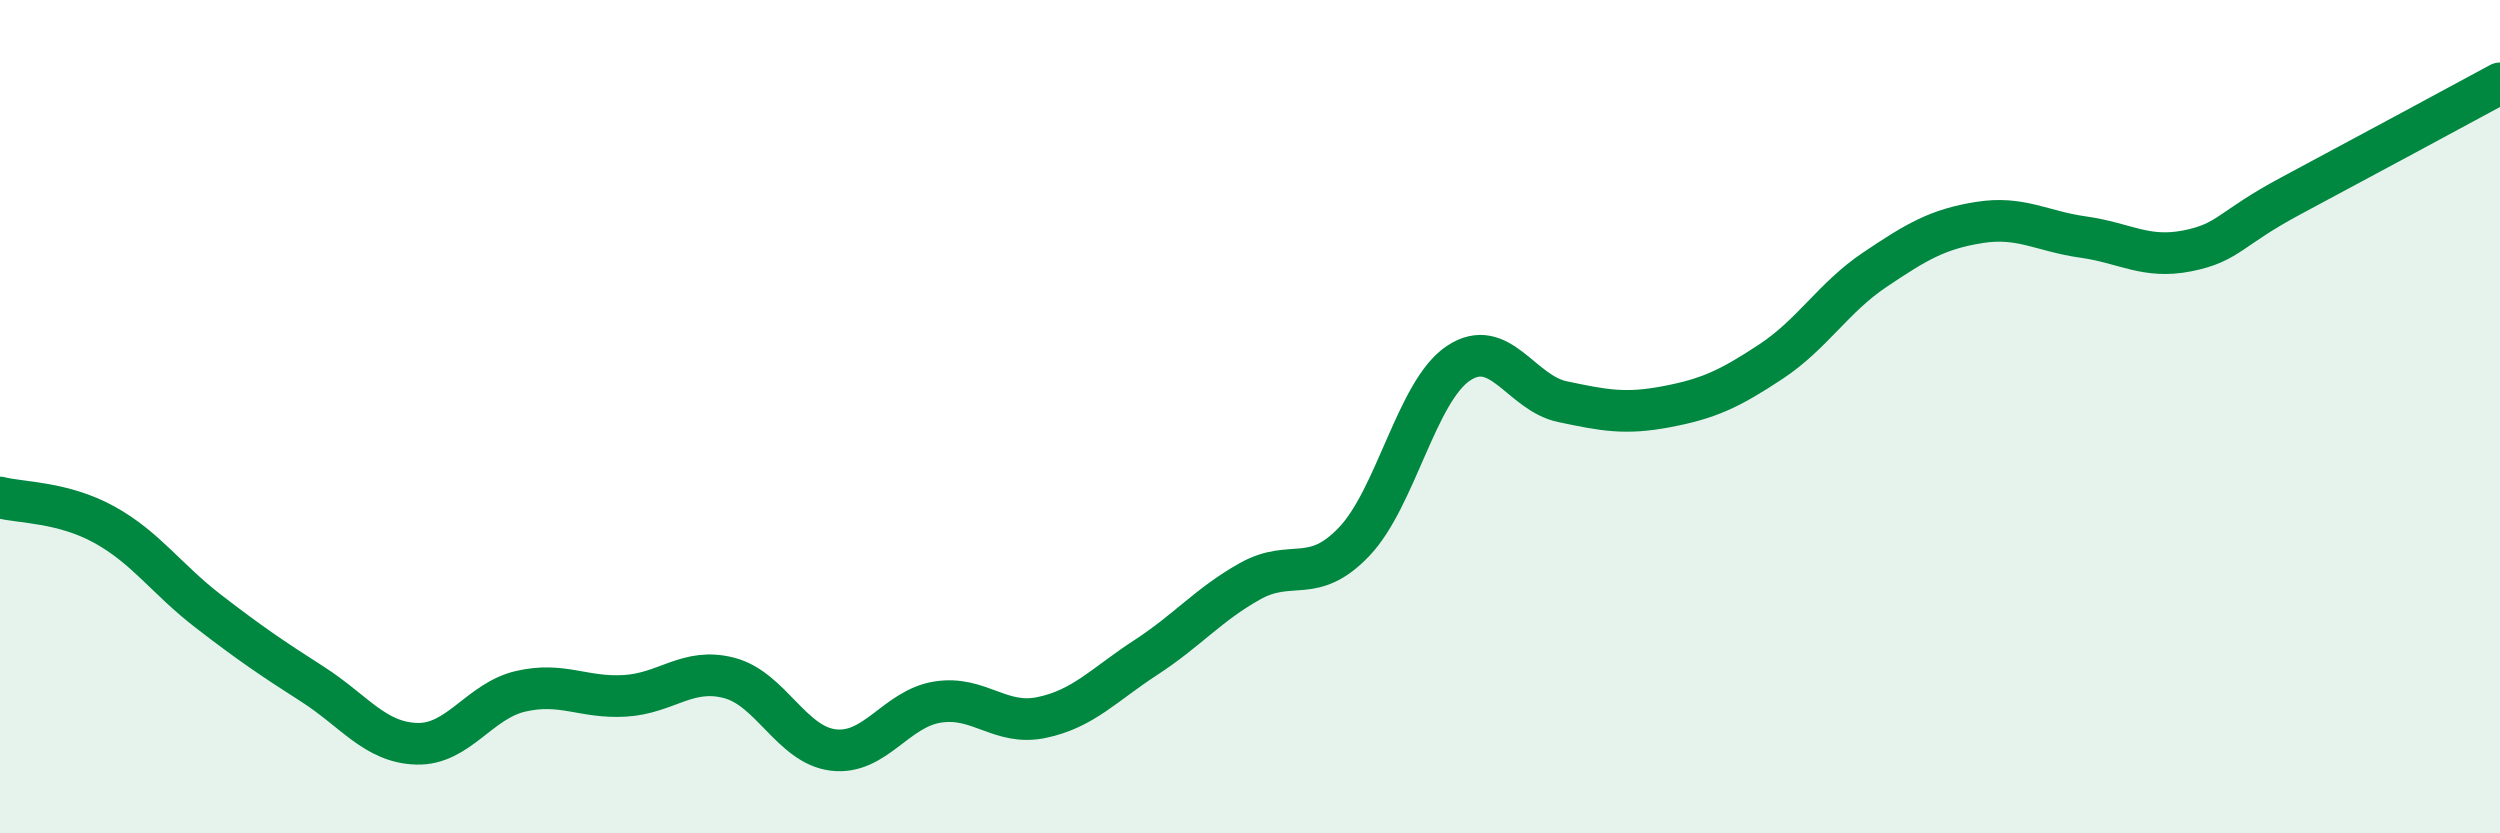
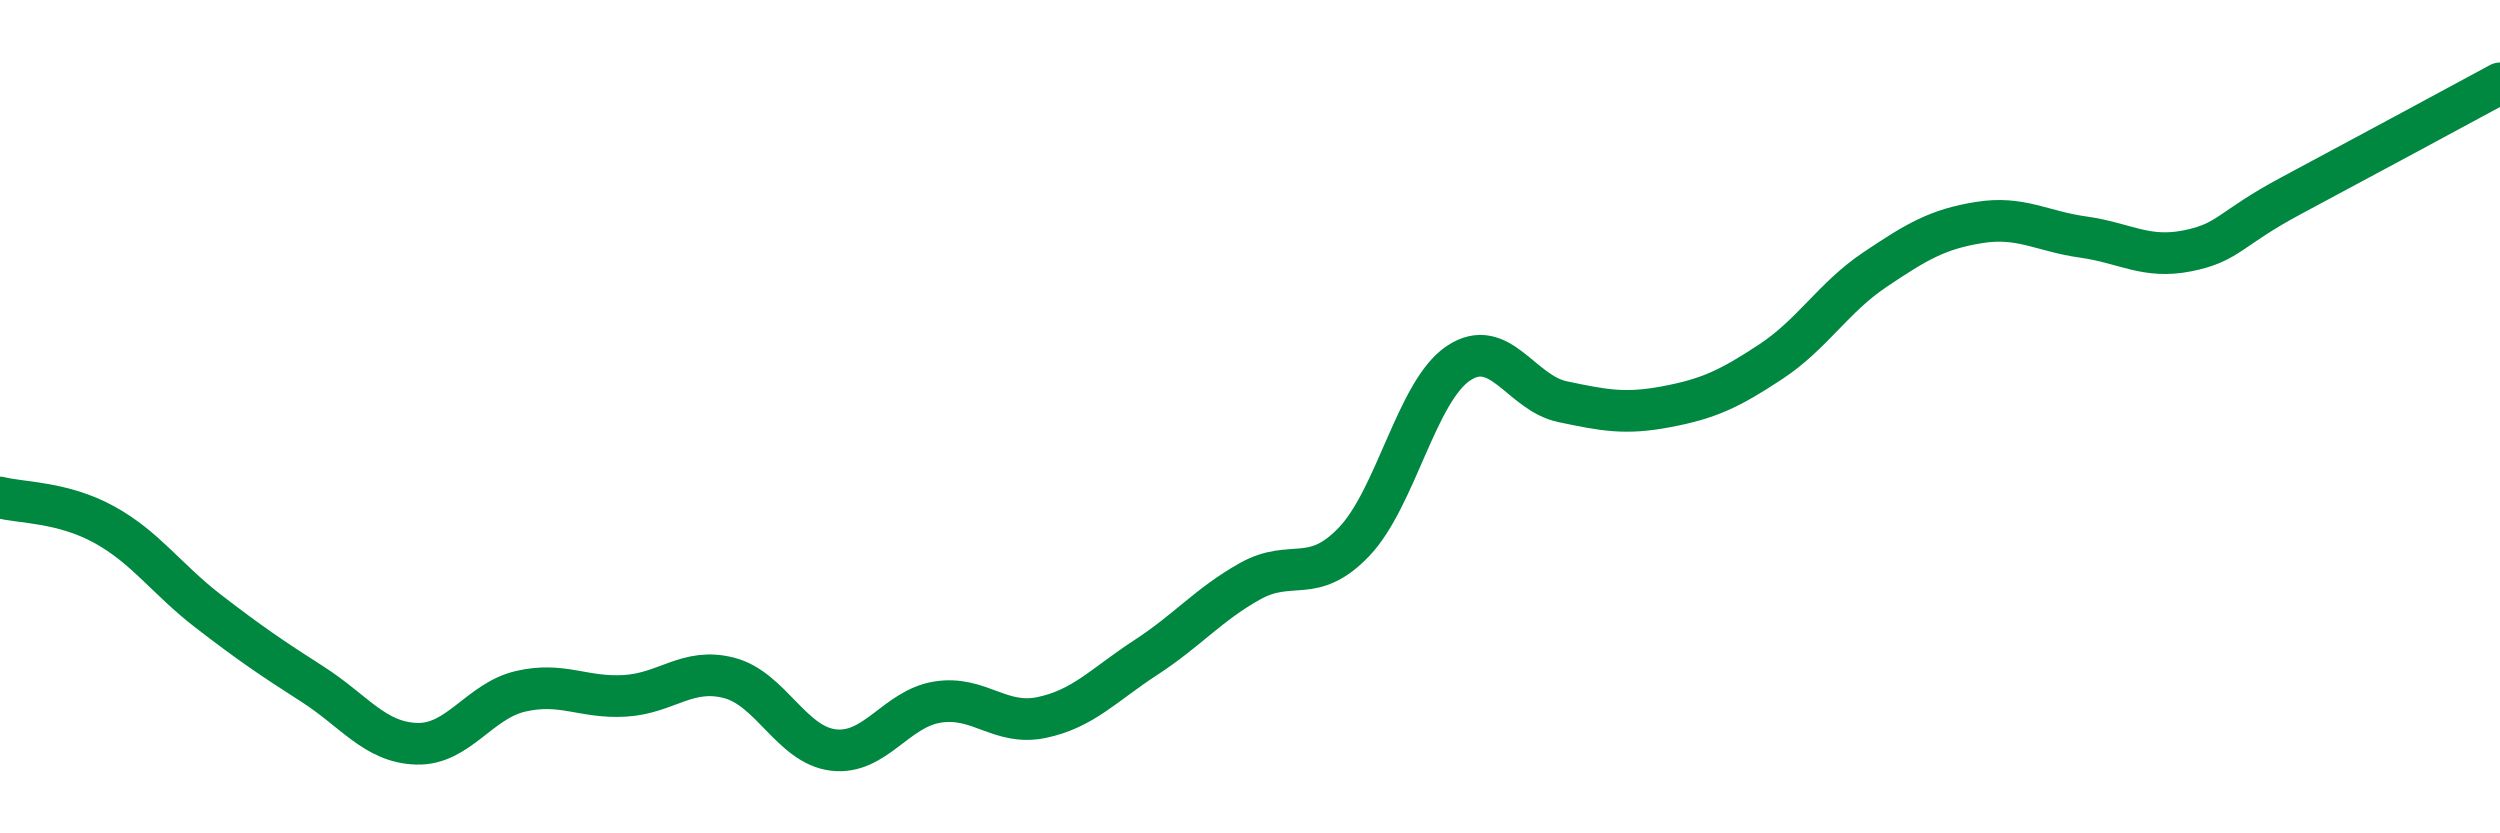
<svg xmlns="http://www.w3.org/2000/svg" width="60" height="20" viewBox="0 0 60 20">
-   <path d="M 0,11.94 C 0.5,12.07 1.5,12.04 2.5,12.59 C 3.5,13.14 4,13.9 5,14.67 C 6,15.44 6.5,15.78 7.5,16.42 C 8.5,17.06 9,17.82 10,17.85 C 11,17.88 11.5,16.82 12.5,16.59 C 13.5,16.36 14,16.76 15,16.7 C 16,16.64 16.5,16.01 17.5,16.27 C 18.5,16.53 19,17.88 20,18 C 21,18.12 21.5,17.01 22.5,16.85 C 23.5,16.69 24,17.43 25,17.22 C 26,17.01 26.5,16.43 27.5,15.78 C 28.5,15.13 29,14.51 30,13.95 C 31,13.39 31.5,14.05 32.5,13 C 33.5,11.95 34,9.39 35,8.72 C 36,8.05 36.5,9.43 37.5,9.64 C 38.5,9.85 39,9.95 40,9.76 C 41,9.57 41.5,9.34 42.5,8.68 C 43.5,8.02 44,7.14 45,6.47 C 46,5.8 46.5,5.5 47.5,5.34 C 48.5,5.18 49,5.55 50,5.69 C 51,5.83 51.5,6.22 52.5,6.02 C 53.5,5.82 53.5,5.49 55,4.69 C 56.5,3.89 59,2.54 60,2L60 20L0 20Z" fill="#008740" opacity="0.1" stroke-linecap="round" stroke-linejoin="round" />
  <path d="M 0,11.94 C 0.5,12.07 1.5,12.04 2.5,12.59 C 3.5,13.14 4,13.9 5,14.67 C 6,15.44 6.5,15.78 7.5,16.42 C 8.5,17.06 9,17.82 10,17.85 C 11,17.88 11.5,16.82 12.5,16.59 C 13.5,16.36 14,16.76 15,16.7 C 16,16.64 16.5,16.01 17.5,16.27 C 18.5,16.53 19,17.88 20,18 C 21,18.12 21.5,17.01 22.5,16.85 C 23.5,16.69 24,17.43 25,17.22 C 26,17.01 26.5,16.43 27.5,15.78 C 28.5,15.13 29,14.51 30,13.95 C 31,13.39 31.5,14.05 32.5,13 C 33.5,11.95 34,9.39 35,8.72 C 36,8.05 36.5,9.43 37.5,9.64 C 38.5,9.85 39,9.95 40,9.76 C 41,9.57 41.5,9.34 42.5,8.68 C 43.5,8.02 44,7.14 45,6.47 C 46,5.8 46.5,5.5 47.5,5.34 C 48.5,5.18 49,5.55 50,5.69 C 51,5.83 51.5,6.22 52.5,6.02 C 53.5,5.82 53.5,5.49 55,4.69 C 56.5,3.89 59,2.54 60,2" stroke="#008740" stroke-width="1" fill="none" stroke-linecap="round" stroke-linejoin="round" />
</svg>